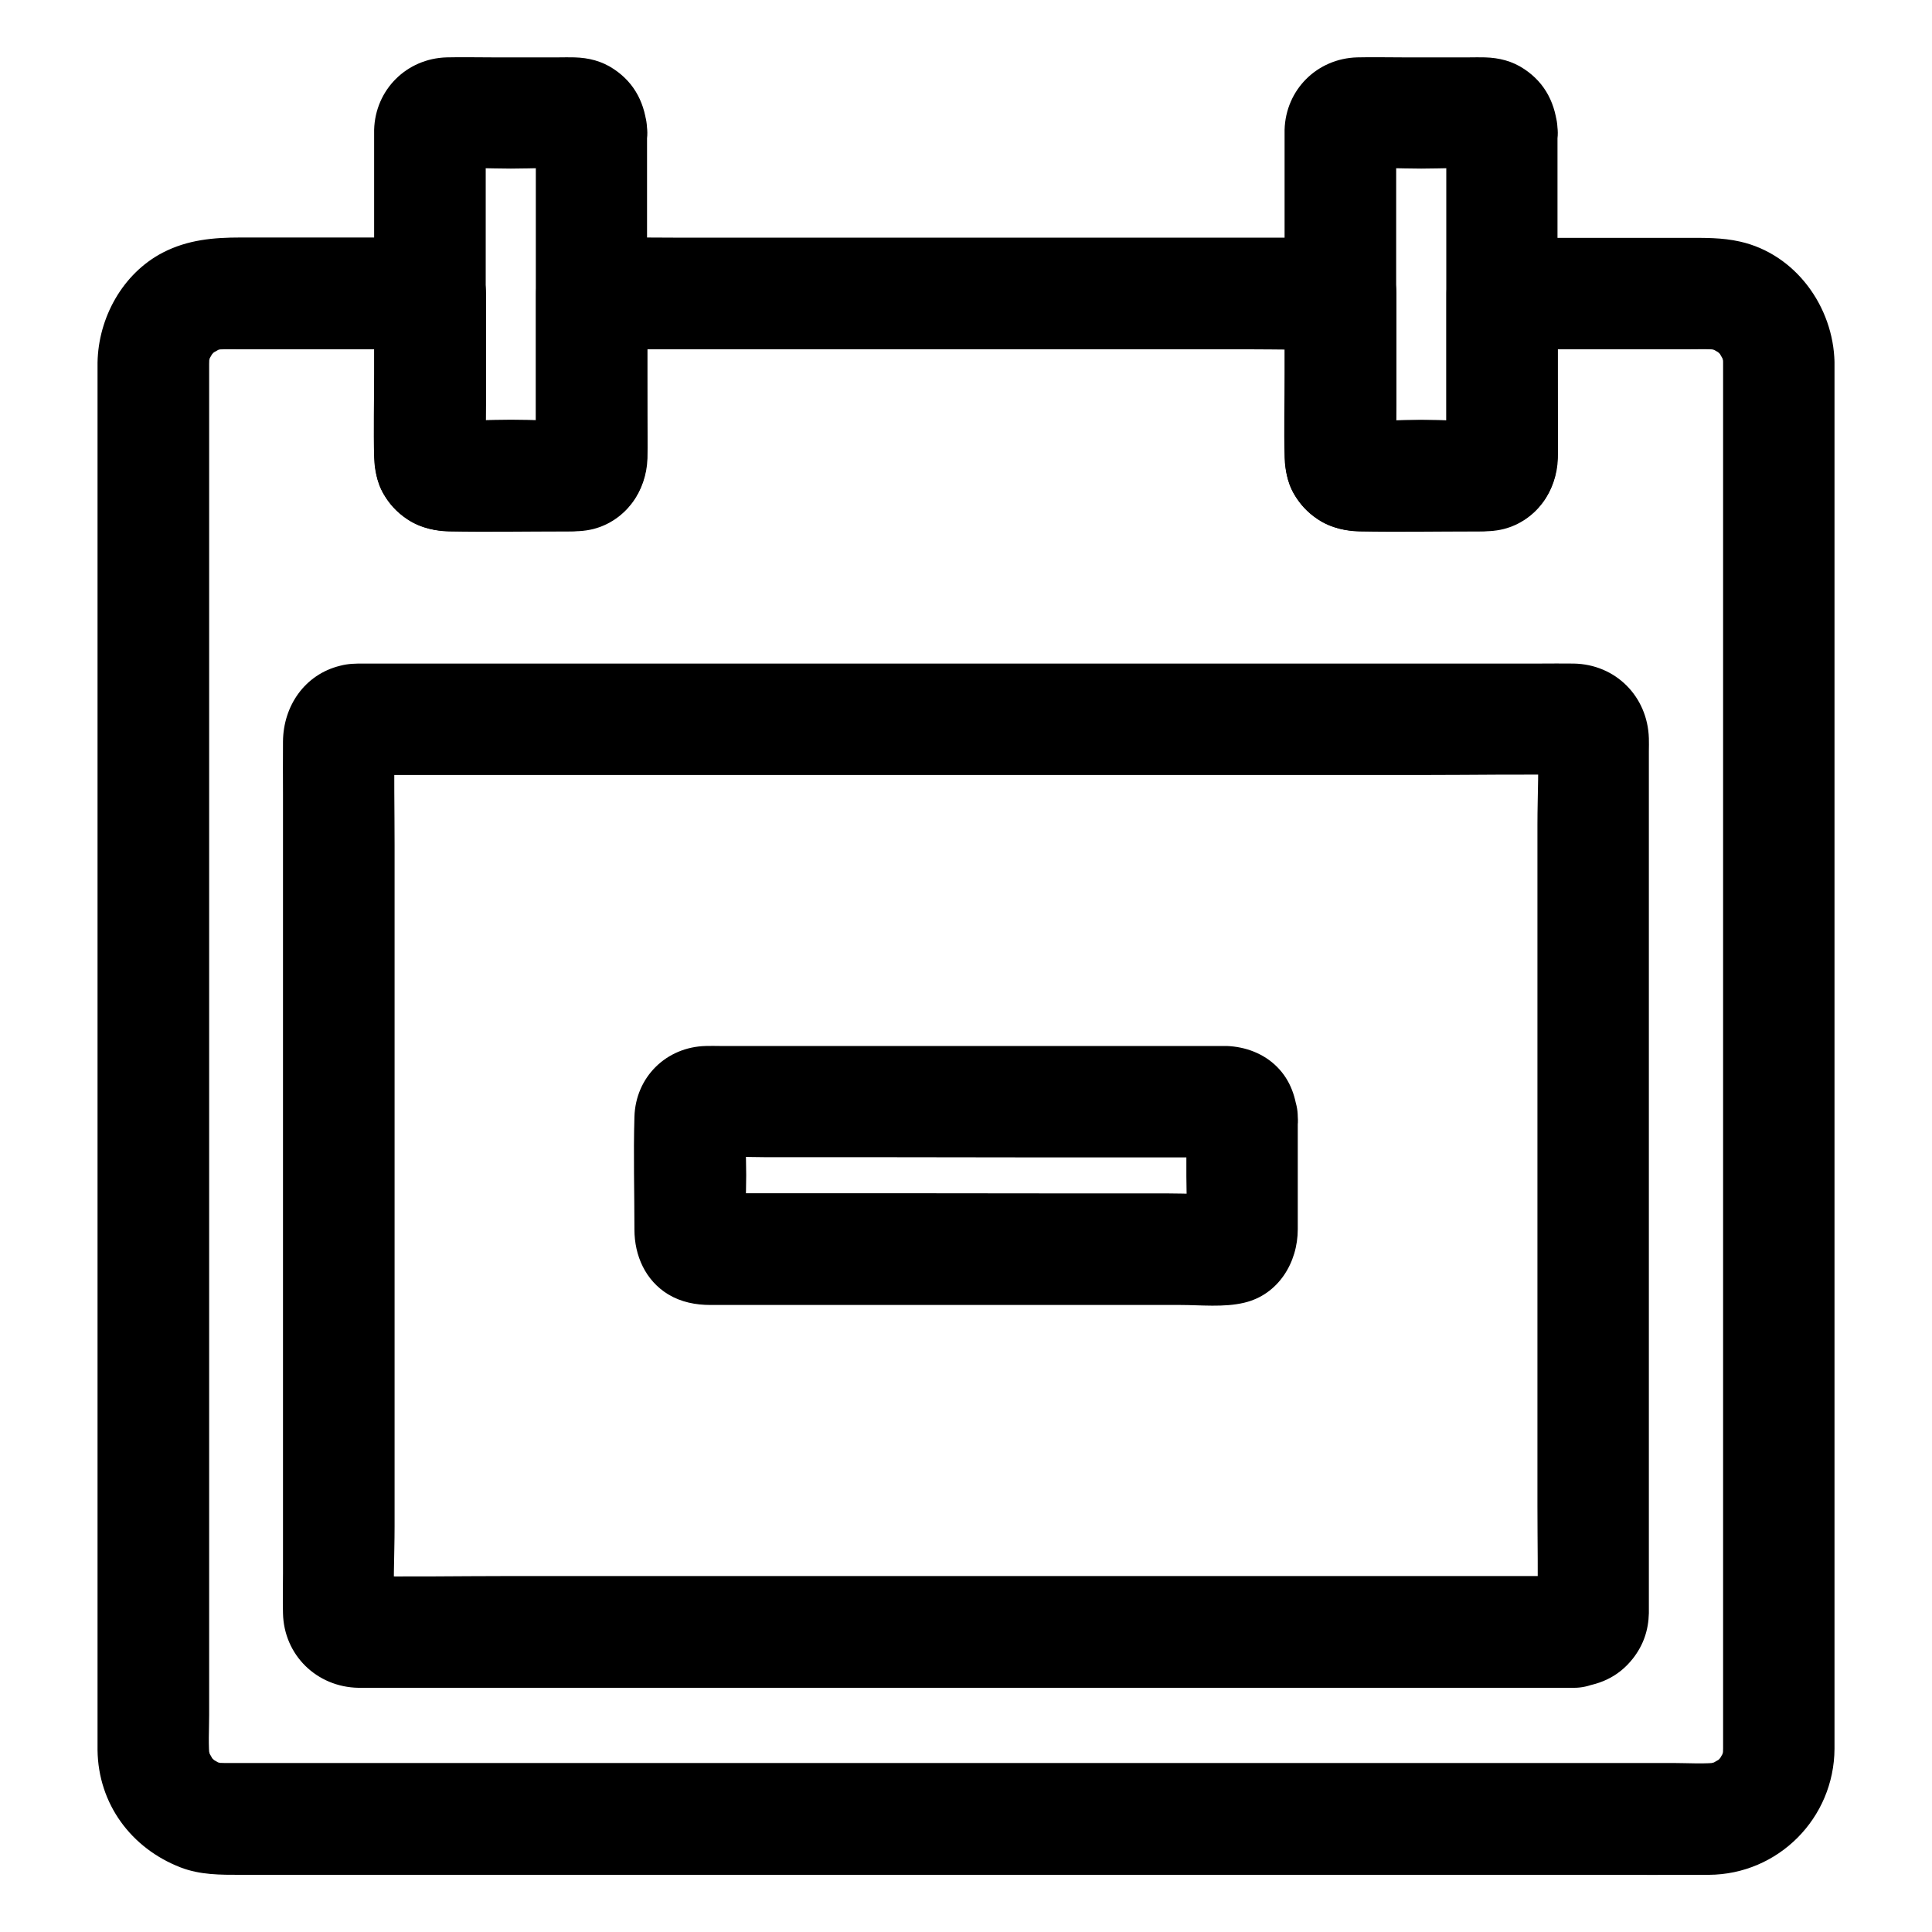
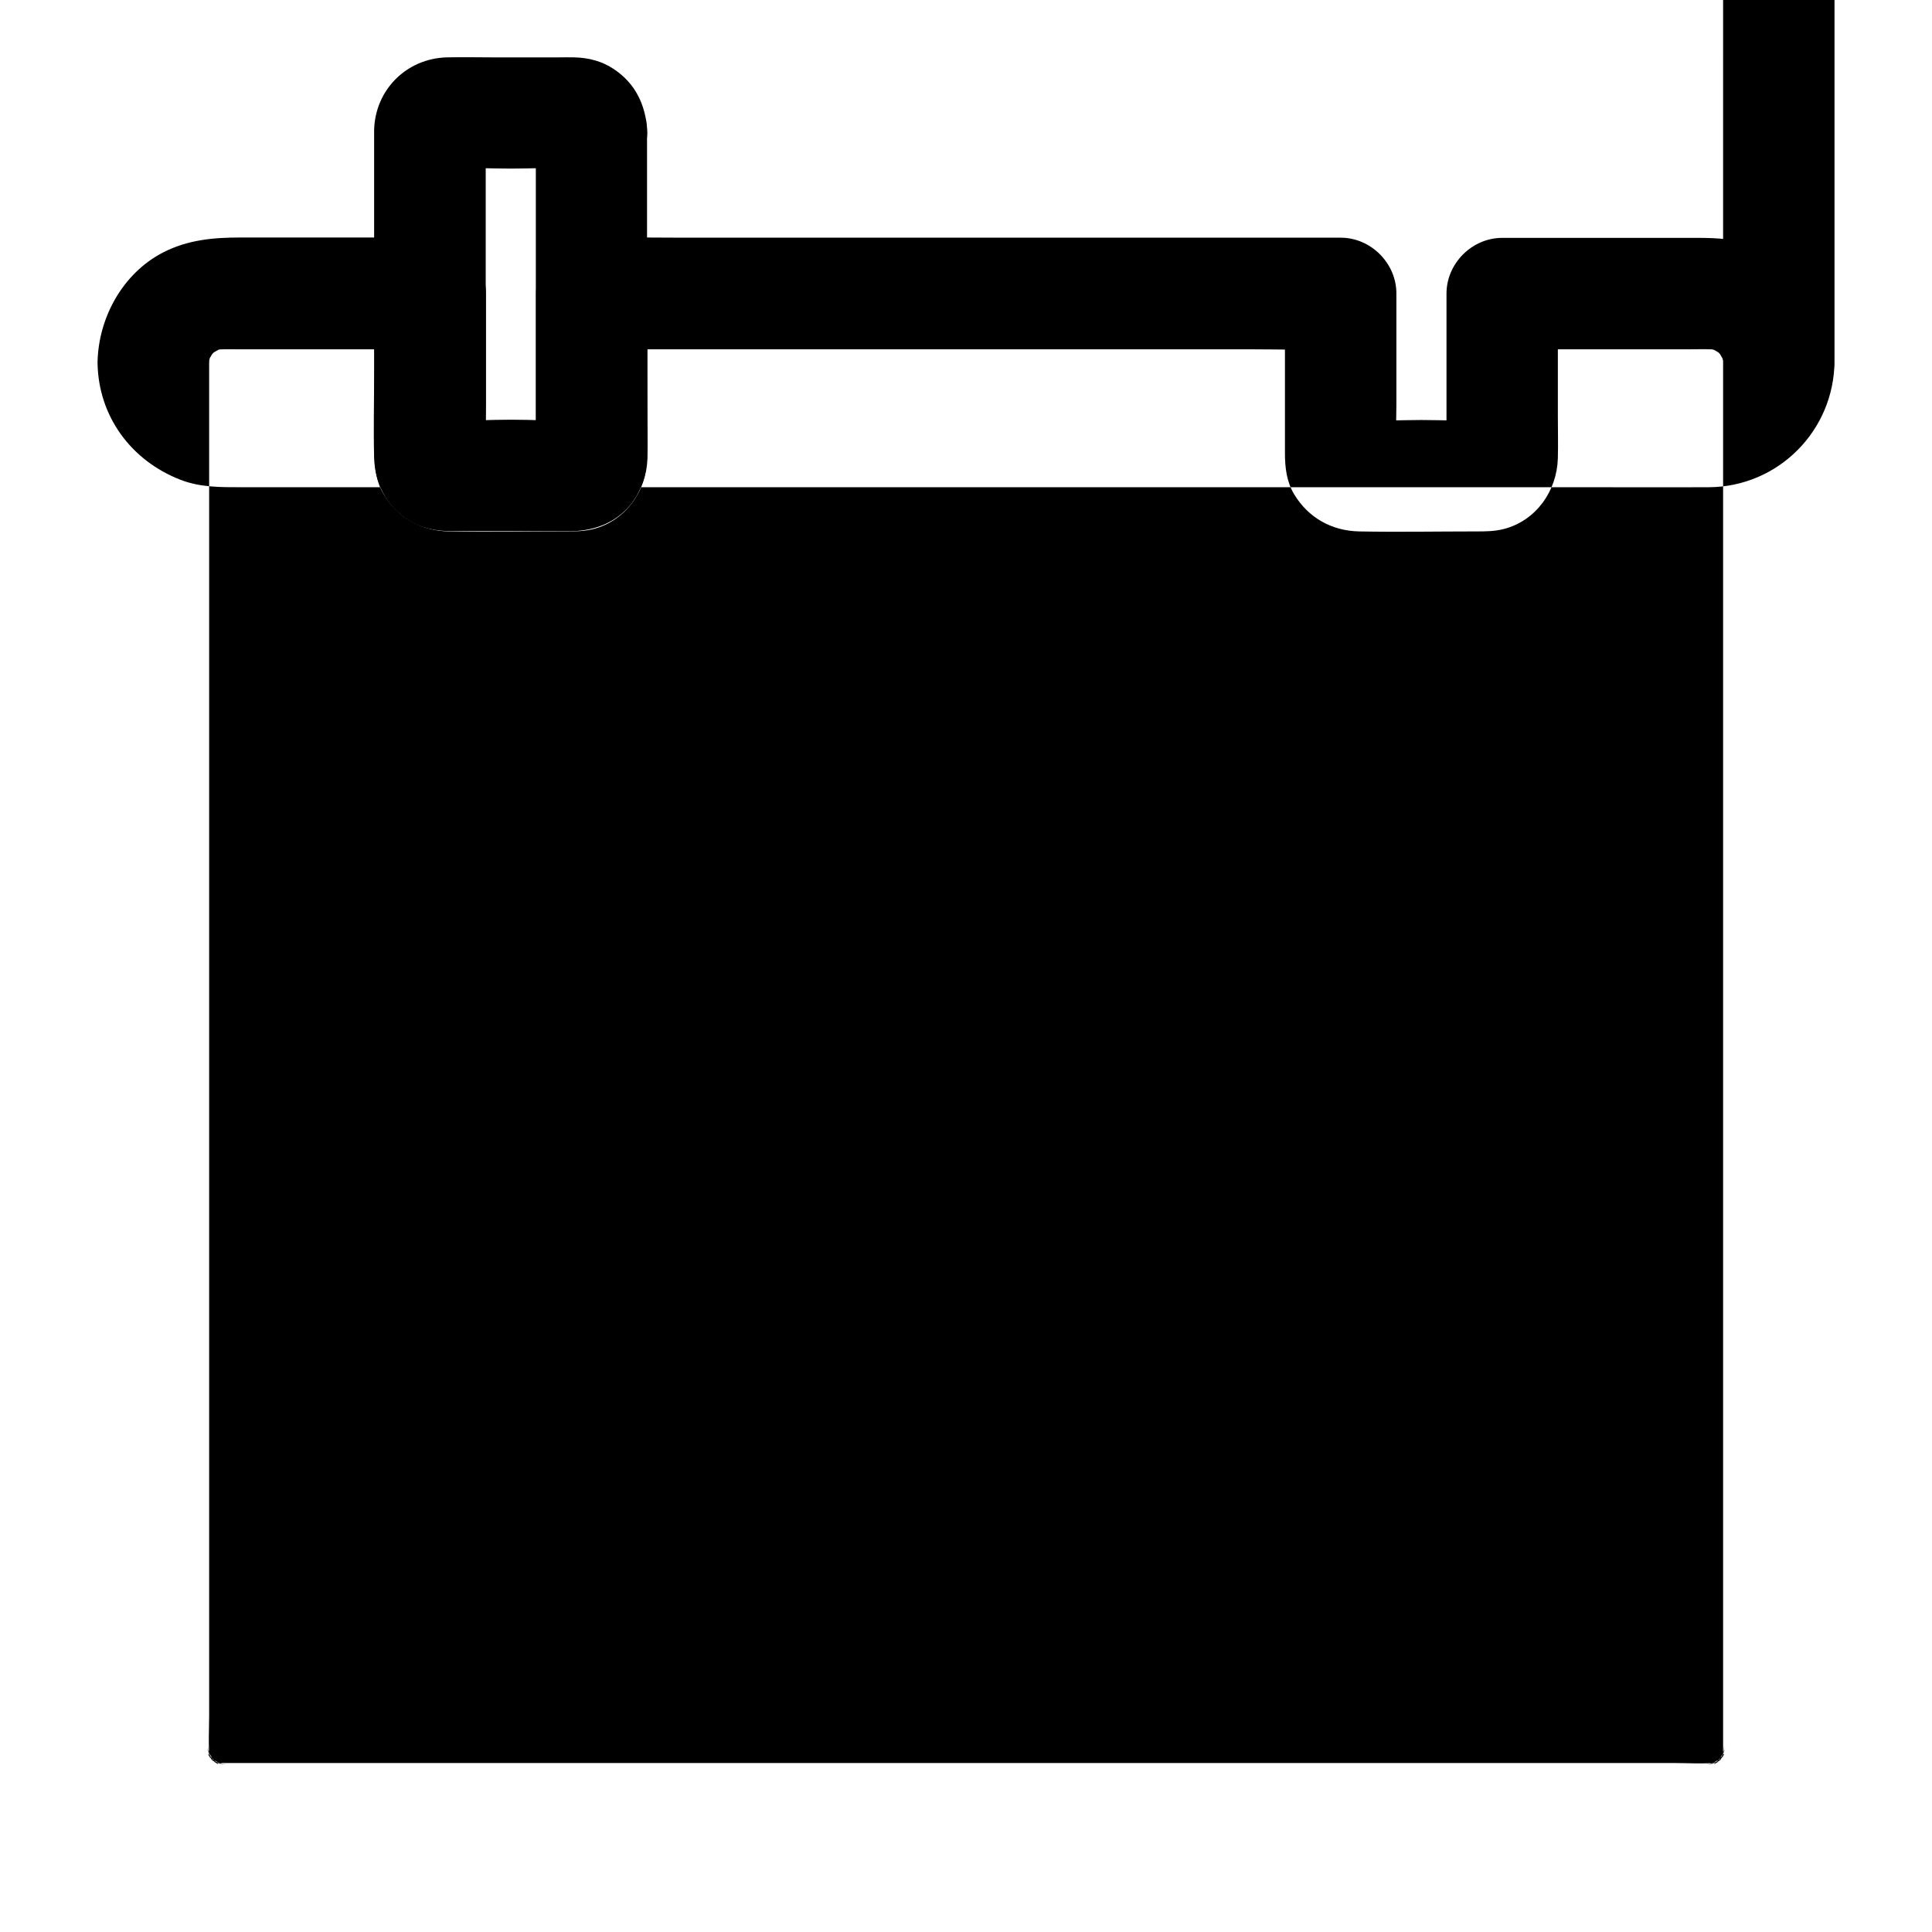
<svg xmlns="http://www.w3.org/2000/svg" fill="#000000" width="800px" height="800px" version="1.1" viewBox="144 144 512 512">
  <g>
-     <path d="m600.64 240v9.891 26.961 39.852 48.363 53.137 53.578 49.891 41.969 29.863 13.824c0 1.031-0.051 2.117-0.195 3.148 0.195-1.328 0.344-2.609 0.543-3.938-0.246 1.523-0.641 2.953-1.23 4.379 0.492-1.18 0.984-2.363 1.477-3.543-0.441 0.984-0.984 1.871-1.523 2.805-1.082 1.969 2.164-2.312 0.984-1.18-0.395 0.344-0.688 0.789-1.082 1.18-0.297 0.297-0.641 0.59-0.934 0.887-1.672 1.625 2.41-1.523 1.23-0.934-1.031 0.492-2.016 1.18-3.102 1.672 1.18-0.492 2.363-0.984 3.543-1.477-1.426 0.59-2.856 0.984-4.379 1.23 1.328-0.195 2.609-0.344 3.938-0.543-4.133 0.543-8.461 0.195-12.645 0.195h-28.535-42.41-52.152-56.973-57.762-53.578-45.363-32.227-14.906c-1.082 0-2.117-0.051-3.199-0.195 1.328 0.195 2.609 0.344 3.938 0.543-1.523-0.246-2.953-0.641-4.379-1.23 1.18 0.492 2.363 0.984 3.543 1.477-0.984-0.441-1.871-0.984-2.805-1.523-1.969-1.082 2.312 2.164 1.18 0.984-0.344-0.395-0.789-0.688-1.18-1.082-0.297-0.297-0.59-0.641-0.887-0.934-1.625-1.672 1.523 2.41 0.934 1.23-0.492-1.031-1.18-2.016-1.672-3.102 0.492 1.18 0.984 2.363 1.477 3.543-0.59-1.426-0.984-2.856-1.23-4.379 0.195 1.328 0.344 2.609 0.543 3.938-0.492-3.938-0.195-8.07-0.195-12.004v-26.469-39.703-48.414-53.332-53.875-49.938-42.312-30.16-13.824c0-1.031 0.051-2.117 0.195-3.148-0.195 1.328-0.344 2.609-0.543 3.938 0.246-1.523 0.641-2.953 1.23-4.379-0.492 1.18-0.984 2.363-1.477 3.543 0.441-0.984 0.984-1.871 1.523-2.805 1.082-1.969-2.164 2.312-0.984 1.18 0.395-0.344 0.688-0.789 1.082-1.18 0.297-0.297 0.641-0.59 0.934-0.887 1.672-1.625-2.41 1.523-1.23 0.934 1.031-0.492 2.016-1.18 3.102-1.672-1.18 0.492-2.363 0.984-3.543 1.477 1.426-0.59 2.856-0.984 4.379-1.23-1.328 0.195-2.609 0.344-3.938 0.543 2.41-0.297 4.871-0.195 7.281-0.195h12.891 30.555 7.133c-4.922-4.922-9.84-9.84-14.762-14.762v27.996 14.316c0 3.738 0.441 7.527 2.41 10.824 3.789 6.297 9.988 9.742 17.27 9.891 10.332 0.195 20.664 0 30.996 0 2.508 0 4.773 0 7.332-0.641 8.562-2.215 14.07-10.086 14.316-18.746 0.098-3.789 0-7.578 0-11.316v-32.324c-4.922 4.922-9.84 9.84-14.762 14.762h19.777 47.281 57.465 49.445c8.02 0 16.137 0.246 24.156 0h0.344c-4.922-4.922-9.84-9.84-14.762-14.762v27.996 14.316c0 3.738 0.441 7.527 2.41 10.824 3.789 6.297 9.988 9.742 17.27 9.891 10.332 0.195 20.664 0 30.996 0 2.508 0 4.773 0 7.332-0.641 8.562-2.215 14.07-10.086 14.316-18.746 0.098-3.789 0-7.578 0-11.316v-32.324c-4.922 4.922-9.84 9.84-14.762 14.762h49.348c2.805 0 5.707-0.148 8.461 0.195-1.328-0.195-2.609-0.344-3.938-0.543 1.523 0.246 2.953 0.641 4.379 1.23-1.18-0.492-2.363-0.984-3.543-1.477 0.984 0.441 1.871 0.984 2.805 1.523 1.969 1.082-2.312-2.164-1.18-0.984 0.344 0.395 0.789 0.688 1.18 1.082 0.297 0.297 0.59 0.641 0.887 0.934 1.625 1.672-1.523-2.41-0.934-1.23 0.492 1.031 1.18 2.016 1.672 3.102-0.492-1.18-0.984-2.363-1.477-3.543 0.59 1.426 0.984 2.856 1.23 4.379-0.195-1.328-0.344-2.609-0.543-3.938 0.109 0.93 0.207 1.77 0.207 2.703 0.148 7.723 6.691 15.105 14.762 14.762 7.871-0.344 14.906-6.496 14.762-14.762-0.297-14.711-10.332-28.684-25.043-31.98-4.773-1.082-9.398-0.984-14.168-0.984h-38.031-10.824c-7.969 0-14.762 6.742-14.762 14.762v38.574c0 1.969 0.098 3.984-0.051 5.902 0.195-1.328 0.344-2.609 0.543-3.938-0.051 0.441-0.195 0.836-0.344 1.23 0.492-1.18 0.984-2.363 1.477-3.543-0.789 1.328-0.246 0.836 1.672-1.426 2.312-1.918 2.805-2.508 1.426-1.672 1.18-0.492 2.363-0.984 3.543-1.477-0.395 0.195-0.789 0.297-1.23 0.344 1.328-0.195 2.609-0.344 3.938-0.543-5.805 0.441-11.809 0.051-17.613 0.051-5.856 0-11.809 0.395-17.613-0.051 1.328 0.195 2.609 0.344 3.938 0.543-0.441-0.051-0.836-0.195-1.23-0.344 1.18 0.492 2.363 0.984 3.543 1.477-1.328-0.789-0.836-0.246 1.426 1.672 1.918 2.312 2.508 2.805 1.672 1.426 0.492 1.18 0.984 2.363 1.477 3.543-0.195-0.395-0.297-0.789-0.344-1.23 0.195 1.328 0.344 2.609 0.543 3.938-0.395-4.969-0.051-10.086-0.051-15.105v-23.812-5.609c0-7.969-6.742-14.762-14.762-14.762h-19.777-47.281-57.465-49.445c-8.02 0-16.09-0.148-24.156 0h-0.344c-7.969 0-14.762 6.742-14.762 14.762v38.574c0 1.969 0.098 3.984-0.051 5.902 0.195-1.328 0.344-2.609 0.543-3.938-0.051 0.441-0.195 0.836-0.344 1.23 0.492-1.18 0.984-2.363 1.477-3.543-0.789 1.328-0.246 0.836 1.672-1.426 2.312-1.918 2.805-2.508 1.426-1.672 1.18-0.492 2.363-0.984 3.543-1.477-0.395 0.195-0.789 0.297-1.23 0.344 1.328-0.195 2.609-0.344 3.938-0.543-5.805 0.441-11.809 0.051-17.613 0.051-5.856 0-11.809 0.395-17.613-0.051 1.328 0.195 2.609 0.344 3.938 0.543-0.441-0.051-0.836-0.195-1.23-0.344 1.18 0.492 2.363 0.984 3.543 1.477-1.328-0.789-0.836-0.246 1.426 1.672 1.918 2.312 2.508 2.805 1.672 1.426 0.492 1.18 0.984 2.363 1.477 3.543-0.195-0.395-0.297-0.789-0.344-1.23 0.195 1.328 0.344 2.609 0.543 3.938-0.395-4.969-0.051-10.086-0.051-15.105v-23.812-5.609c0-7.969-6.742-14.762-14.762-14.762h-31.242-19.039c-7.184 0-13.973 0.59-20.566 3.984-10.734 5.562-17.133 17.371-17.328 29.18v2.656 15.008 60.223 84.379 89.004 74.047 40 2.41c0.195 14.219 8.906 25.977 21.992 31.047 5.215 2.016 10.578 1.969 15.988 1.969h43.641 74.688 88.805 85.805 66.223c9.938 0 19.926 0.051 29.863 0 18.402-0.098 33.211-15.008 33.309-33.406v-10.184-53.43-81.277-89.645-78.129-48.168-6.594c0-7.723-6.789-15.105-14.762-14.762-8.012 0.34-14.754 6.488-14.754 14.754z" />
+     <path d="m600.64 240v9.891 26.961 39.852 48.363 53.137 53.578 49.891 41.969 29.863 13.824c0 1.031-0.051 2.117-0.195 3.148 0.195-1.328 0.344-2.609 0.543-3.938-0.246 1.523-0.641 2.953-1.23 4.379 0.492-1.18 0.984-2.363 1.477-3.543-0.441 0.984-0.984 1.871-1.523 2.805-1.082 1.969 2.164-2.312 0.984-1.18-0.395 0.344-0.688 0.789-1.082 1.18-0.297 0.297-0.641 0.59-0.934 0.887-1.672 1.625 2.41-1.523 1.23-0.934-1.031 0.492-2.016 1.18-3.102 1.672 1.18-0.492 2.363-0.984 3.543-1.477-1.426 0.59-2.856 0.984-4.379 1.23 1.328-0.195 2.609-0.344 3.938-0.543-4.133 0.543-8.461 0.195-12.645 0.195h-28.535-42.41-52.152-56.973-57.762-53.578-45.363-32.227-14.906c-1.082 0-2.117-0.051-3.199-0.195 1.328 0.195 2.609 0.344 3.938 0.543-1.523-0.246-2.953-0.641-4.379-1.23 1.18 0.492 2.363 0.984 3.543 1.477-0.984-0.441-1.871-0.984-2.805-1.523-1.969-1.082 2.312 2.164 1.18 0.984-0.344-0.395-0.789-0.688-1.18-1.082-0.297-0.297-0.59-0.641-0.887-0.934-1.625-1.672 1.523 2.41 0.934 1.23-0.492-1.031-1.18-2.016-1.672-3.102 0.492 1.18 0.984 2.363 1.477 3.543-0.59-1.426-0.984-2.856-1.23-4.379 0.195 1.328 0.344 2.609 0.543 3.938-0.492-3.938-0.195-8.07-0.195-12.004v-26.469-39.703-48.414-53.332-53.875-49.938-42.312-30.16-13.824c0-1.031 0.051-2.117 0.195-3.148-0.195 1.328-0.344 2.609-0.543 3.938 0.246-1.523 0.641-2.953 1.23-4.379-0.492 1.18-0.984 2.363-1.477 3.543 0.441-0.984 0.984-1.871 1.523-2.805 1.082-1.969-2.164 2.312-0.984 1.18 0.395-0.344 0.688-0.789 1.082-1.18 0.297-0.297 0.641-0.59 0.934-0.887 1.672-1.625-2.41 1.523-1.23 0.934 1.031-0.492 2.016-1.18 3.102-1.672-1.18 0.492-2.363 0.984-3.543 1.477 1.426-0.59 2.856-0.984 4.379-1.23-1.328 0.195-2.609 0.344-3.938 0.543 2.41-0.297 4.871-0.195 7.281-0.195h12.891 30.555 7.133c-4.922-4.922-9.84-9.84-14.762-14.762v27.996 14.316c0 3.738 0.441 7.527 2.41 10.824 3.789 6.297 9.988 9.742 17.27 9.891 10.332 0.195 20.664 0 30.996 0 2.508 0 4.773 0 7.332-0.641 8.562-2.215 14.07-10.086 14.316-18.746 0.098-3.789 0-7.578 0-11.316v-32.324c-4.922 4.922-9.84 9.84-14.762 14.762h19.777 47.281 57.465 49.445c8.02 0 16.137 0.246 24.156 0h0.344c-4.922-4.922-9.84-9.84-14.762-14.762v27.996 14.316c0 3.738 0.441 7.527 2.41 10.824 3.789 6.297 9.988 9.742 17.27 9.891 10.332 0.195 20.664 0 30.996 0 2.508 0 4.773 0 7.332-0.641 8.562-2.215 14.07-10.086 14.316-18.746 0.098-3.789 0-7.578 0-11.316v-32.324c-4.922 4.922-9.84 9.84-14.762 14.762h49.348c2.805 0 5.707-0.148 8.461 0.195-1.328-0.195-2.609-0.344-3.938-0.543 1.523 0.246 2.953 0.641 4.379 1.23-1.18-0.492-2.363-0.984-3.543-1.477 0.984 0.441 1.871 0.984 2.805 1.523 1.969 1.082-2.312-2.164-1.18-0.984 0.344 0.395 0.789 0.688 1.18 1.082 0.297 0.297 0.59 0.641 0.887 0.934 1.625 1.672-1.523-2.41-0.934-1.23 0.492 1.031 1.18 2.016 1.672 3.102-0.492-1.18-0.984-2.363-1.477-3.543 0.59 1.426 0.984 2.856 1.23 4.379-0.195-1.328-0.344-2.609-0.543-3.938 0.109 0.93 0.207 1.77 0.207 2.703 0.148 7.723 6.691 15.105 14.762 14.762 7.871-0.344 14.906-6.496 14.762-14.762-0.297-14.711-10.332-28.684-25.043-31.98-4.773-1.082-9.398-0.984-14.168-0.984h-38.031-10.824c-7.969 0-14.762 6.742-14.762 14.762v38.574c0 1.969 0.098 3.984-0.051 5.902 0.195-1.328 0.344-2.609 0.543-3.938-0.051 0.441-0.195 0.836-0.344 1.23 0.492-1.18 0.984-2.363 1.477-3.543-0.789 1.328-0.246 0.836 1.672-1.426 2.312-1.918 2.805-2.508 1.426-1.672 1.18-0.492 2.363-0.984 3.543-1.477-0.395 0.195-0.789 0.297-1.23 0.344 1.328-0.195 2.609-0.344 3.938-0.543-5.805 0.441-11.809 0.051-17.613 0.051-5.856 0-11.809 0.395-17.613-0.051 1.328 0.195 2.609 0.344 3.938 0.543-0.441-0.051-0.836-0.195-1.23-0.344 1.18 0.492 2.363 0.984 3.543 1.477-1.328-0.789-0.836-0.246 1.426 1.672 1.918 2.312 2.508 2.805 1.672 1.426 0.492 1.18 0.984 2.363 1.477 3.543-0.195-0.395-0.297-0.789-0.344-1.23 0.195 1.328 0.344 2.609 0.543 3.938-0.395-4.969-0.051-10.086-0.051-15.105v-23.812-5.609c0-7.969-6.742-14.762-14.762-14.762h-19.777-47.281-57.465-49.445c-8.02 0-16.09-0.148-24.156 0h-0.344c-7.969 0-14.762 6.742-14.762 14.762v38.574c0 1.969 0.098 3.984-0.051 5.902 0.195-1.328 0.344-2.609 0.543-3.938-0.051 0.441-0.195 0.836-0.344 1.23 0.492-1.18 0.984-2.363 1.477-3.543-0.789 1.328-0.246 0.836 1.672-1.426 2.312-1.918 2.805-2.508 1.426-1.672 1.18-0.492 2.363-0.984 3.543-1.477-0.395 0.195-0.789 0.297-1.23 0.344 1.328-0.195 2.609-0.344 3.938-0.543-5.805 0.441-11.809 0.051-17.613 0.051-5.856 0-11.809 0.395-17.613-0.051 1.328 0.195 2.609 0.344 3.938 0.543-0.441-0.051-0.836-0.195-1.23-0.344 1.18 0.492 2.363 0.984 3.543 1.477-1.328-0.789-0.836-0.246 1.426 1.672 1.918 2.312 2.508 2.805 1.672 1.426 0.492 1.18 0.984 2.363 1.477 3.543-0.195-0.395-0.297-0.789-0.344-1.23 0.195 1.328 0.344 2.609 0.543 3.938-0.395-4.969-0.051-10.086-0.051-15.105v-23.812-5.609c0-7.969-6.742-14.762-14.762-14.762h-31.242-19.039c-7.184 0-13.973 0.59-20.566 3.984-10.734 5.562-17.133 17.371-17.328 29.18c0.195 14.219 8.906 25.977 21.992 31.047 5.215 2.016 10.578 1.969 15.988 1.969h43.641 74.688 88.805 85.805 66.223c9.938 0 19.926 0.051 29.863 0 18.402-0.098 33.211-15.008 33.309-33.406v-10.184-53.43-81.277-89.645-78.129-48.168-6.594c0-7.723-6.789-15.105-14.762-14.762-8.012 0.34-14.754 6.488-14.754 14.754z" />
    <path d="m286 178.4v29.617 47.035c0 3.691 0.246 7.527-0.051 11.219 0.195-1.328 0.344-2.609 0.543-3.938-0.051 0.441-0.195 0.836-0.344 1.23 0.492-1.18 0.984-2.363 1.477-3.543-0.789 1.328-0.246 0.836 1.672-1.426 2.312-1.918 2.805-2.508 1.426-1.672 1.18-0.492 2.363-0.984 3.543-1.477-0.395 0.195-0.789 0.297-1.23 0.344 1.328-0.195 2.609-0.344 3.938-0.543-5.805 0.441-11.809 0.051-17.613 0.051-5.856 0-11.809 0.395-17.613-0.051 1.328 0.195 2.609 0.344 3.938 0.543-0.441-0.051-0.836-0.195-1.23-0.344 1.18 0.492 2.363 0.984 3.543 1.477-1.328-0.789-0.836-0.246 1.426 1.672 1.918 2.312 2.508 2.805 1.672 1.426 0.492 1.18 0.984 2.363 1.477 3.543-0.195-0.395-0.297-0.789-0.344-1.23 0.195 1.328 0.344 2.609 0.543 3.938-0.246-3-0.051-6.102-0.051-9.152v-20.91-47.281c0-3.691-0.246-7.527 0.051-11.219-0.195 1.328-0.344 2.609-0.543 3.938 0.051-0.441 0.195-0.836 0.344-1.23-0.492 1.18-0.984 2.363-1.477 3.543 0.789-1.328 0.246-0.836-1.672 1.426-2.312 1.918-2.805 2.508-1.426 1.672-1.18 0.492-2.363 0.984-3.543 1.477 0.395-0.195 0.789-0.297 1.23-0.344-1.328 0.195-2.609 0.344-3.938 0.543 5.805-0.441 11.809-0.051 17.613-0.051 5.856 0 11.809-0.395 17.613 0.051-1.328-0.195-2.609-0.344-3.938-0.543 0.441 0.051 0.836 0.195 1.23 0.344-1.18-0.492-2.363-0.984-3.543-1.477 1.328 0.789 0.836 0.246-1.426-1.672-1.918-2.312-2.508-2.805-1.672-1.426-0.492-1.18-0.984-2.363-1.477-3.543 0.195 0.395 0.297 0.789 0.344 1.23-0.195-1.328-0.344-2.609-0.543-3.938 0.004 0.246 0.004 0.445 0.051 0.691 0.297 3.938 1.426 7.578 4.328 10.43 2.559 2.559 6.742 4.477 10.43 4.328 7.527-0.344 15.352-6.496 14.762-14.762-0.492-6.691-3.148-12.301-8.855-16.09-3.148-2.117-6.641-3-10.43-3.102-1.379-0.051-2.754 0-4.184 0h-17.562c-4.035 0-8.07-0.098-12.102 0-10.629 0.297-18.941 8.562-19.238 19.188v1.379 63.223c0 7.43-0.195 14.859 0 22.289 0.195 6.789 3.148 12.645 8.855 16.383 3.543 2.363 7.625 3.102 11.809 3.102h15.742 15.449c5.41 0 10.629-1.574 14.613-5.41 3.887-3.738 5.707-8.855 5.856-14.168 0.148-7.477 0-14.957 0-22.434v-63.074-1.328c0-7.723-6.789-15.105-14.762-14.762-7.969 0.391-14.711 6.543-14.711 14.809z" />
-     <path d="m527.28 178.4v29.617 47.035c0 3.691 0.246 7.527-0.051 11.219 0.195-1.328 0.344-2.609 0.543-3.938-0.051 0.441-0.195 0.836-0.344 1.23 0.492-1.18 0.984-2.363 1.477-3.543-0.789 1.328-0.246 0.836 1.672-1.426 2.312-1.918 2.805-2.508 1.426-1.672 1.18-0.492 2.363-0.984 3.543-1.477-0.395 0.195-0.789 0.297-1.23 0.344 1.328-0.195 2.609-0.344 3.938-0.543-5.805 0.441-11.809 0.051-17.613 0.051-5.856 0-11.809 0.395-17.613-0.051 1.328 0.195 2.609 0.344 3.938 0.543-0.441-0.051-0.836-0.195-1.23-0.344 1.18 0.492 2.363 0.984 3.543 1.477-1.328-0.789-0.836-0.246 1.426 1.672 1.918 2.312 2.508 2.805 1.672 1.426 0.492 1.18 0.984 2.363 1.477 3.543-0.195-0.395-0.297-0.789-0.344-1.23 0.195 1.328 0.344 2.609 0.543 3.938-0.246-3-0.051-6.102-0.051-9.152v-20.91-47.281c0-3.691-0.246-7.527 0.051-11.219-0.195 1.328-0.344 2.609-0.543 3.938 0.051-0.441 0.195-0.836 0.344-1.23-0.492 1.18-0.984 2.363-1.477 3.543 0.789-1.328 0.246-0.836-1.672 1.426-2.312 1.918-2.805 2.508-1.426 1.672-1.18 0.492-2.363 0.984-3.543 1.477 0.395-0.195 0.789-0.297 1.23-0.344-1.328 0.195-2.609 0.344-3.938 0.543 5.805-0.441 11.809-0.051 17.613-0.051 5.856 0 11.809-0.395 17.613 0.051-1.328-0.195-2.609-0.344-3.938-0.543 0.441 0.051 0.836 0.195 1.23 0.344-1.18-0.492-2.363-0.984-3.543-1.477 1.328 0.789 0.836 0.246-1.426-1.672-1.918-2.312-2.508-2.805-1.672-1.426-0.492-1.18-0.984-2.363-1.477-3.543 0.195 0.395 0.297 0.789 0.344 1.23-0.195-1.328-0.344-2.609-0.543-3.938 0 0.246 0.051 0.445 0.051 0.691 0.297 3.938 1.426 7.578 4.328 10.43 2.559 2.559 6.742 4.477 10.43 4.328 7.527-0.344 15.352-6.496 14.762-14.762-0.492-6.691-3.148-12.301-8.855-16.09-3.148-2.117-6.641-3-10.43-3.102-1.379-0.051-2.754 0-4.184 0h-17.562c-4.035 0-8.07-0.098-12.102 0-10.629 0.297-18.941 8.562-19.238 19.188v1.379 63.223c0 7.43-0.195 14.859 0 22.289 0.195 6.789 3.148 12.645 8.855 16.383 3.543 2.363 7.625 3.102 11.809 3.102h15.742 15.449c5.41 0 10.629-1.574 14.613-5.41 3.887-3.738 5.707-8.855 5.856-14.168 0.148-7.477 0-14.957 0-22.434v-63.074-1.328c0-7.723-6.789-15.105-14.762-14.762-7.973 0.391-14.711 6.543-14.711 14.809z" />
    <path d="m561.28 561.67h-32.375-77.145-93.137-80.441c-12.988 0-25.977 0.246-38.965 0-0.395 0-0.789 0-1.18-0.051 1.328 0.195 2.609 0.344 3.938 0.543-0.441-0.051-0.836-0.195-1.23-0.344 1.18 0.492 2.363 0.984 3.543 1.477-1.277-0.688-0.836-0.297 1.426 1.23 1.523 2.262 1.969 2.707 1.23 1.426 0.492 1.18 0.984 2.363 1.477 3.543-0.148-0.395-0.297-0.836-0.344-1.23 0.195 1.328 0.344 2.609 0.543 3.938-0.543-7.824-0.051-15.844-0.051-23.664v-55.301-67.402-57.809c0-9.398-0.195-18.793 0-28.141 0-0.344 0-0.641 0.051-1.031-0.195 1.328-0.344 2.609-0.543 3.938 0.051-0.441 0.195-0.836 0.344-1.23-0.492 1.18-0.984 2.363-1.477 3.543 0.688-1.277 0.297-0.836-1.23 1.426-2.262 1.523-2.707 1.969-1.426 1.23-1.18 0.492-2.363 0.984-3.543 1.477 0.395-0.148 0.836-0.297 1.23-0.344-1.328 0.195-2.609 0.344-3.938 0.543 3.051-0.195 6.199-0.051 9.297-0.051h23.418 77 93.629 80.441c12.988 0 25.977-0.246 38.965 0 0.395 0 0.789 0 1.18 0.051-1.328-0.195-2.609-0.344-3.938-0.543 0.441 0.051 0.836 0.195 1.23 0.344-1.18-0.492-2.363-0.984-3.543-1.477 1.277 0.688 0.836 0.297-1.426-1.23-1.523-2.262-1.969-2.707-1.23-1.426-0.492-1.18-0.984-2.363-1.477-3.543 0.148 0.395 0.297 0.836 0.344 1.23-0.195-1.328-0.344-2.609-0.543-3.938 0.543 7.824 0.051 15.844 0.051 23.664v55.301 67.402 57.809c0 9.398 0.195 18.793 0 28.141 0 0.344 0 0.641-0.051 1.031 0.195-1.328 0.344-2.609 0.543-3.938-0.051 0.441-0.195 0.836-0.344 1.23 0.492-1.18 0.984-2.363 1.477-3.543-0.688 1.277-0.297 0.836 1.23-1.426 2.262-1.523 2.707-1.969 1.426-1.23 1.18-0.492 2.363-0.984 3.543-1.477-0.395 0.148-0.836 0.297-1.23 0.344 1.328-0.195 2.609-0.344 3.938-0.543-0.246 0-0.492 0.051-0.688 0.051-3.938 0.246-7.578 1.477-10.43 4.328-2.559 2.559-4.477 6.742-4.328 10.43 0.344 7.527 6.496 15.301 14.762 14.762 6.25-0.441 11.562-2.656 15.5-7.723 2.754-3.543 4.082-7.477 4.184-11.957v-0.789-5.019-21.305-72.176-79.605-49.645c0-1.133 0.051-2.215 0-3.344-0.344-11.07-8.809-19.582-19.926-19.777-3-0.051-6.051 0-9.102 0h-49.84-75.227-81.969-68.734-35.867c-2.117 0-3.984 0-6.199 0.59-9.348 2.312-15.008 10.629-15.105 20.023-0.051 4.723 0 9.445 0 14.168v64.648 81.23 60.367c0 3.543-0.098 7.133 0 10.676 0.246 11.07 8.953 19.531 19.977 19.73h3.051 40.59 70.75 82.215 73.75 45.609 6.25c7.723 0 15.105-6.789 14.762-14.762-0.258-8.062-6.406-14.852-14.672-14.852z" />
    <path d="m380.52 460.22h-43.543c-2.215 0-4.43 0.148-6.641-0.051 1.328 0.195 2.609 0.344 3.938 0.543-0.195-0.051-0.395-0.098-0.641-0.148 1.18 0.492 2.363 0.984 3.543 1.477-1.328-0.641-0.836-0.195 1.426 1.328 1.523 2.262 1.969 2.754 1.328 1.426 0.492 1.18 0.984 2.363 1.477 3.543-0.051-0.195-0.098-0.395-0.148-0.641 0.195 1.328 0.344 2.609 0.543 3.938-0.441-5.312-0.051-10.824-0.051-16.188 0-5.363-0.395-10.824 0.051-16.188-0.195 1.328-0.344 2.609-0.543 3.938 0.051-0.195 0.098-0.395 0.148-0.641-0.492 1.18-0.984 2.363-1.477 3.543 0.641-1.328 0.195-0.836-1.328 1.426-2.262 1.523-2.754 1.969-1.426 1.328-1.18 0.492-2.363 0.984-3.543 1.477 0.195-0.051 0.395-0.098 0.641-0.148-1.328 0.195-2.609 0.344-3.938 0.543 5.609-0.441 11.414-0.051 17.023-0.051h26.863 6.348l39.066 0.051h43.543c2.215 0 4.43-0.148 6.641 0.051-1.328-0.195-2.609-0.344-3.938-0.543 0.195 0.051 0.395 0.098 0.641 0.148-1.18-0.492-2.363-0.984-3.543-1.477 1.328 0.641 0.836 0.195-1.426-1.328-1.523-2.262-1.969-2.754-1.328-1.426-0.492-1.18-0.984-2.363-1.477-3.543 0.051 0.195 0.098 0.395 0.148 0.641-0.195-1.328-0.344-2.609-0.543-3.938 0 0.246 0.051 0.441 0.051 0.688 0.344 3.984 1.426 7.527 4.328 10.43 2.559 2.559 6.742 4.477 10.43 4.328 7.477-0.344 15.449-6.496 14.762-14.762-0.395-5.019-1.871-9.645-5.512-13.285-3.543-3.543-8.363-5.312-13.285-5.512h-1.723-10.629-104.99-17.023c-1.23 0-2.461-0.051-3.691 0-10.527 0.246-18.648 8.266-18.941 18.793-0.297 9.938 0 19.926 0 29.863 0 6.887 2.902 13.48 8.953 17.172 3.445 2.066 7.281 2.805 11.168 2.805h14.316 110.21c5.41 0 11.562 0.688 16.926-0.59 9.055-2.117 14.219-10.629 14.219-19.484v-9.199-20.566c0-7.723-6.789-15.105-14.762-14.762-7.969 0.344-14.762 6.445-14.762 14.762v15.742c0 5.266 0.395 10.676-0.051 15.941 0.195-1.328 0.344-2.609 0.543-3.938-0.051 0.195-0.098 0.395-0.148 0.641 0.492-1.18 0.984-2.363 1.477-3.543-0.641 1.328-0.195 0.836 1.328-1.426 2.262-1.523 2.754-1.969 1.426-1.328 1.18-0.492 2.363-0.984 3.543-1.477-0.195 0.051-0.395 0.098-0.641 0.148 1.328-0.195 2.609-0.344 3.938-0.543-5.609 0.441-11.414 0.051-17.023 0.051h-26.863-6.348z" />
  </g>
</svg>